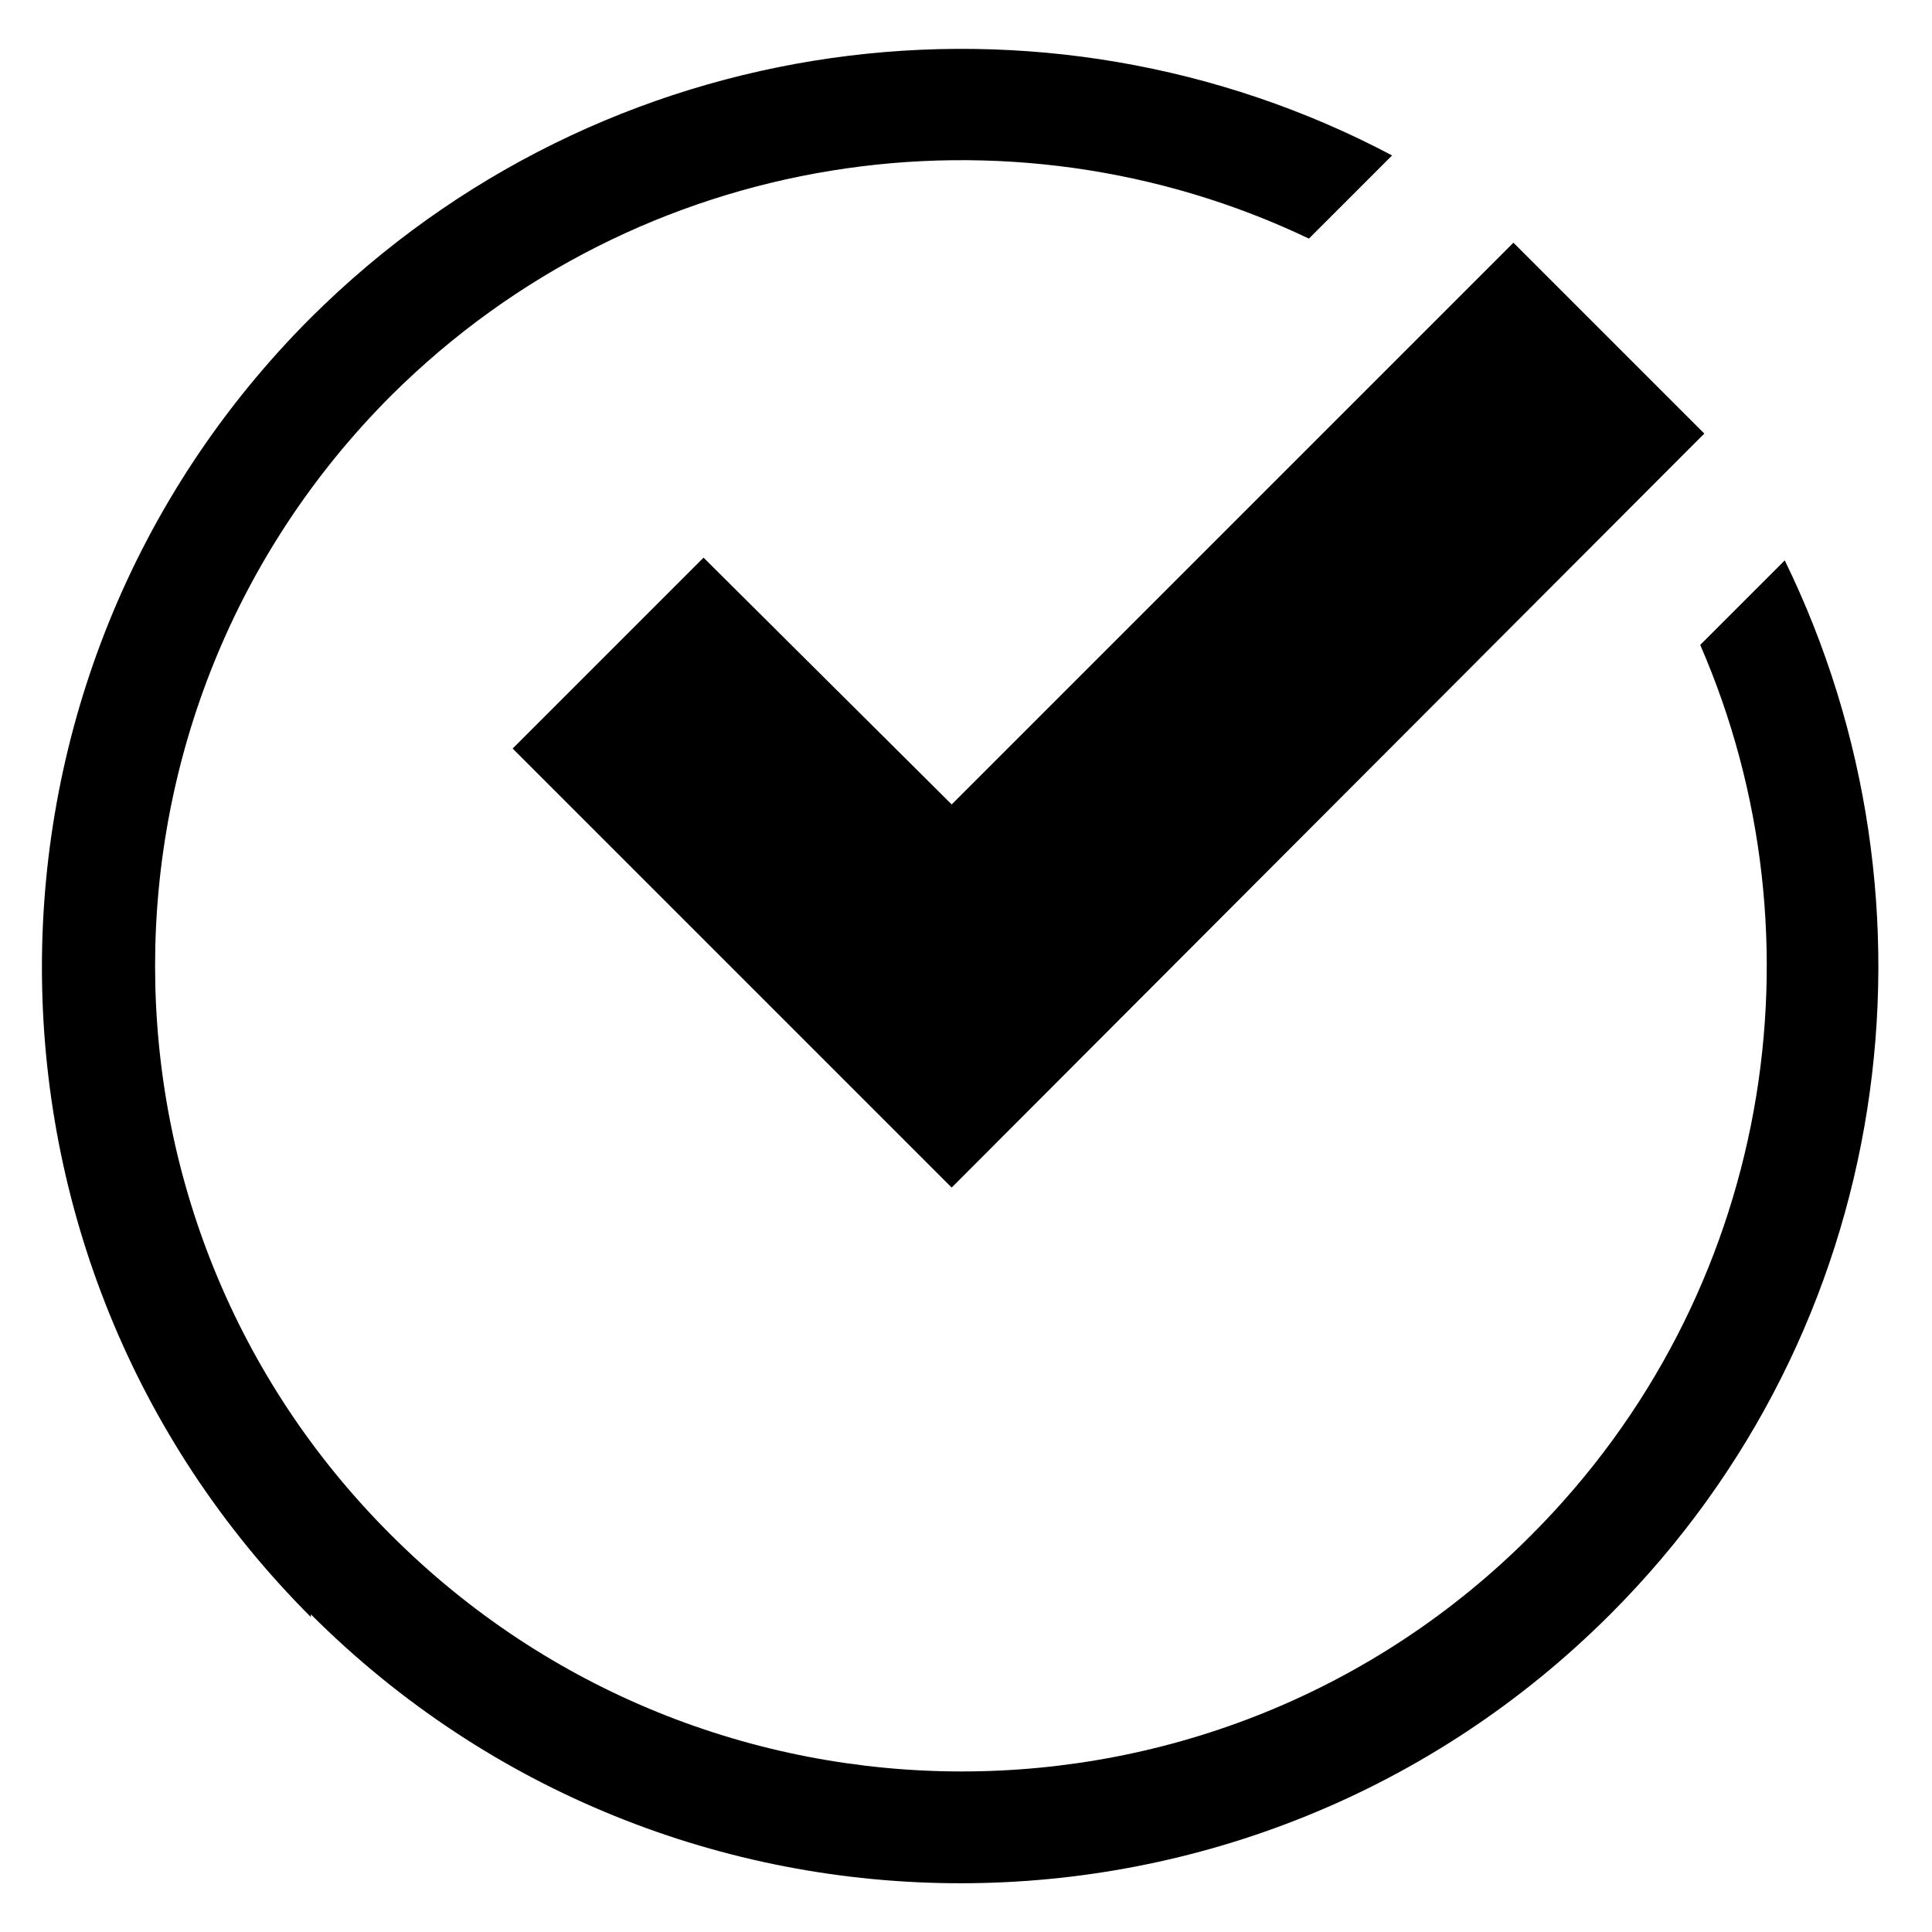
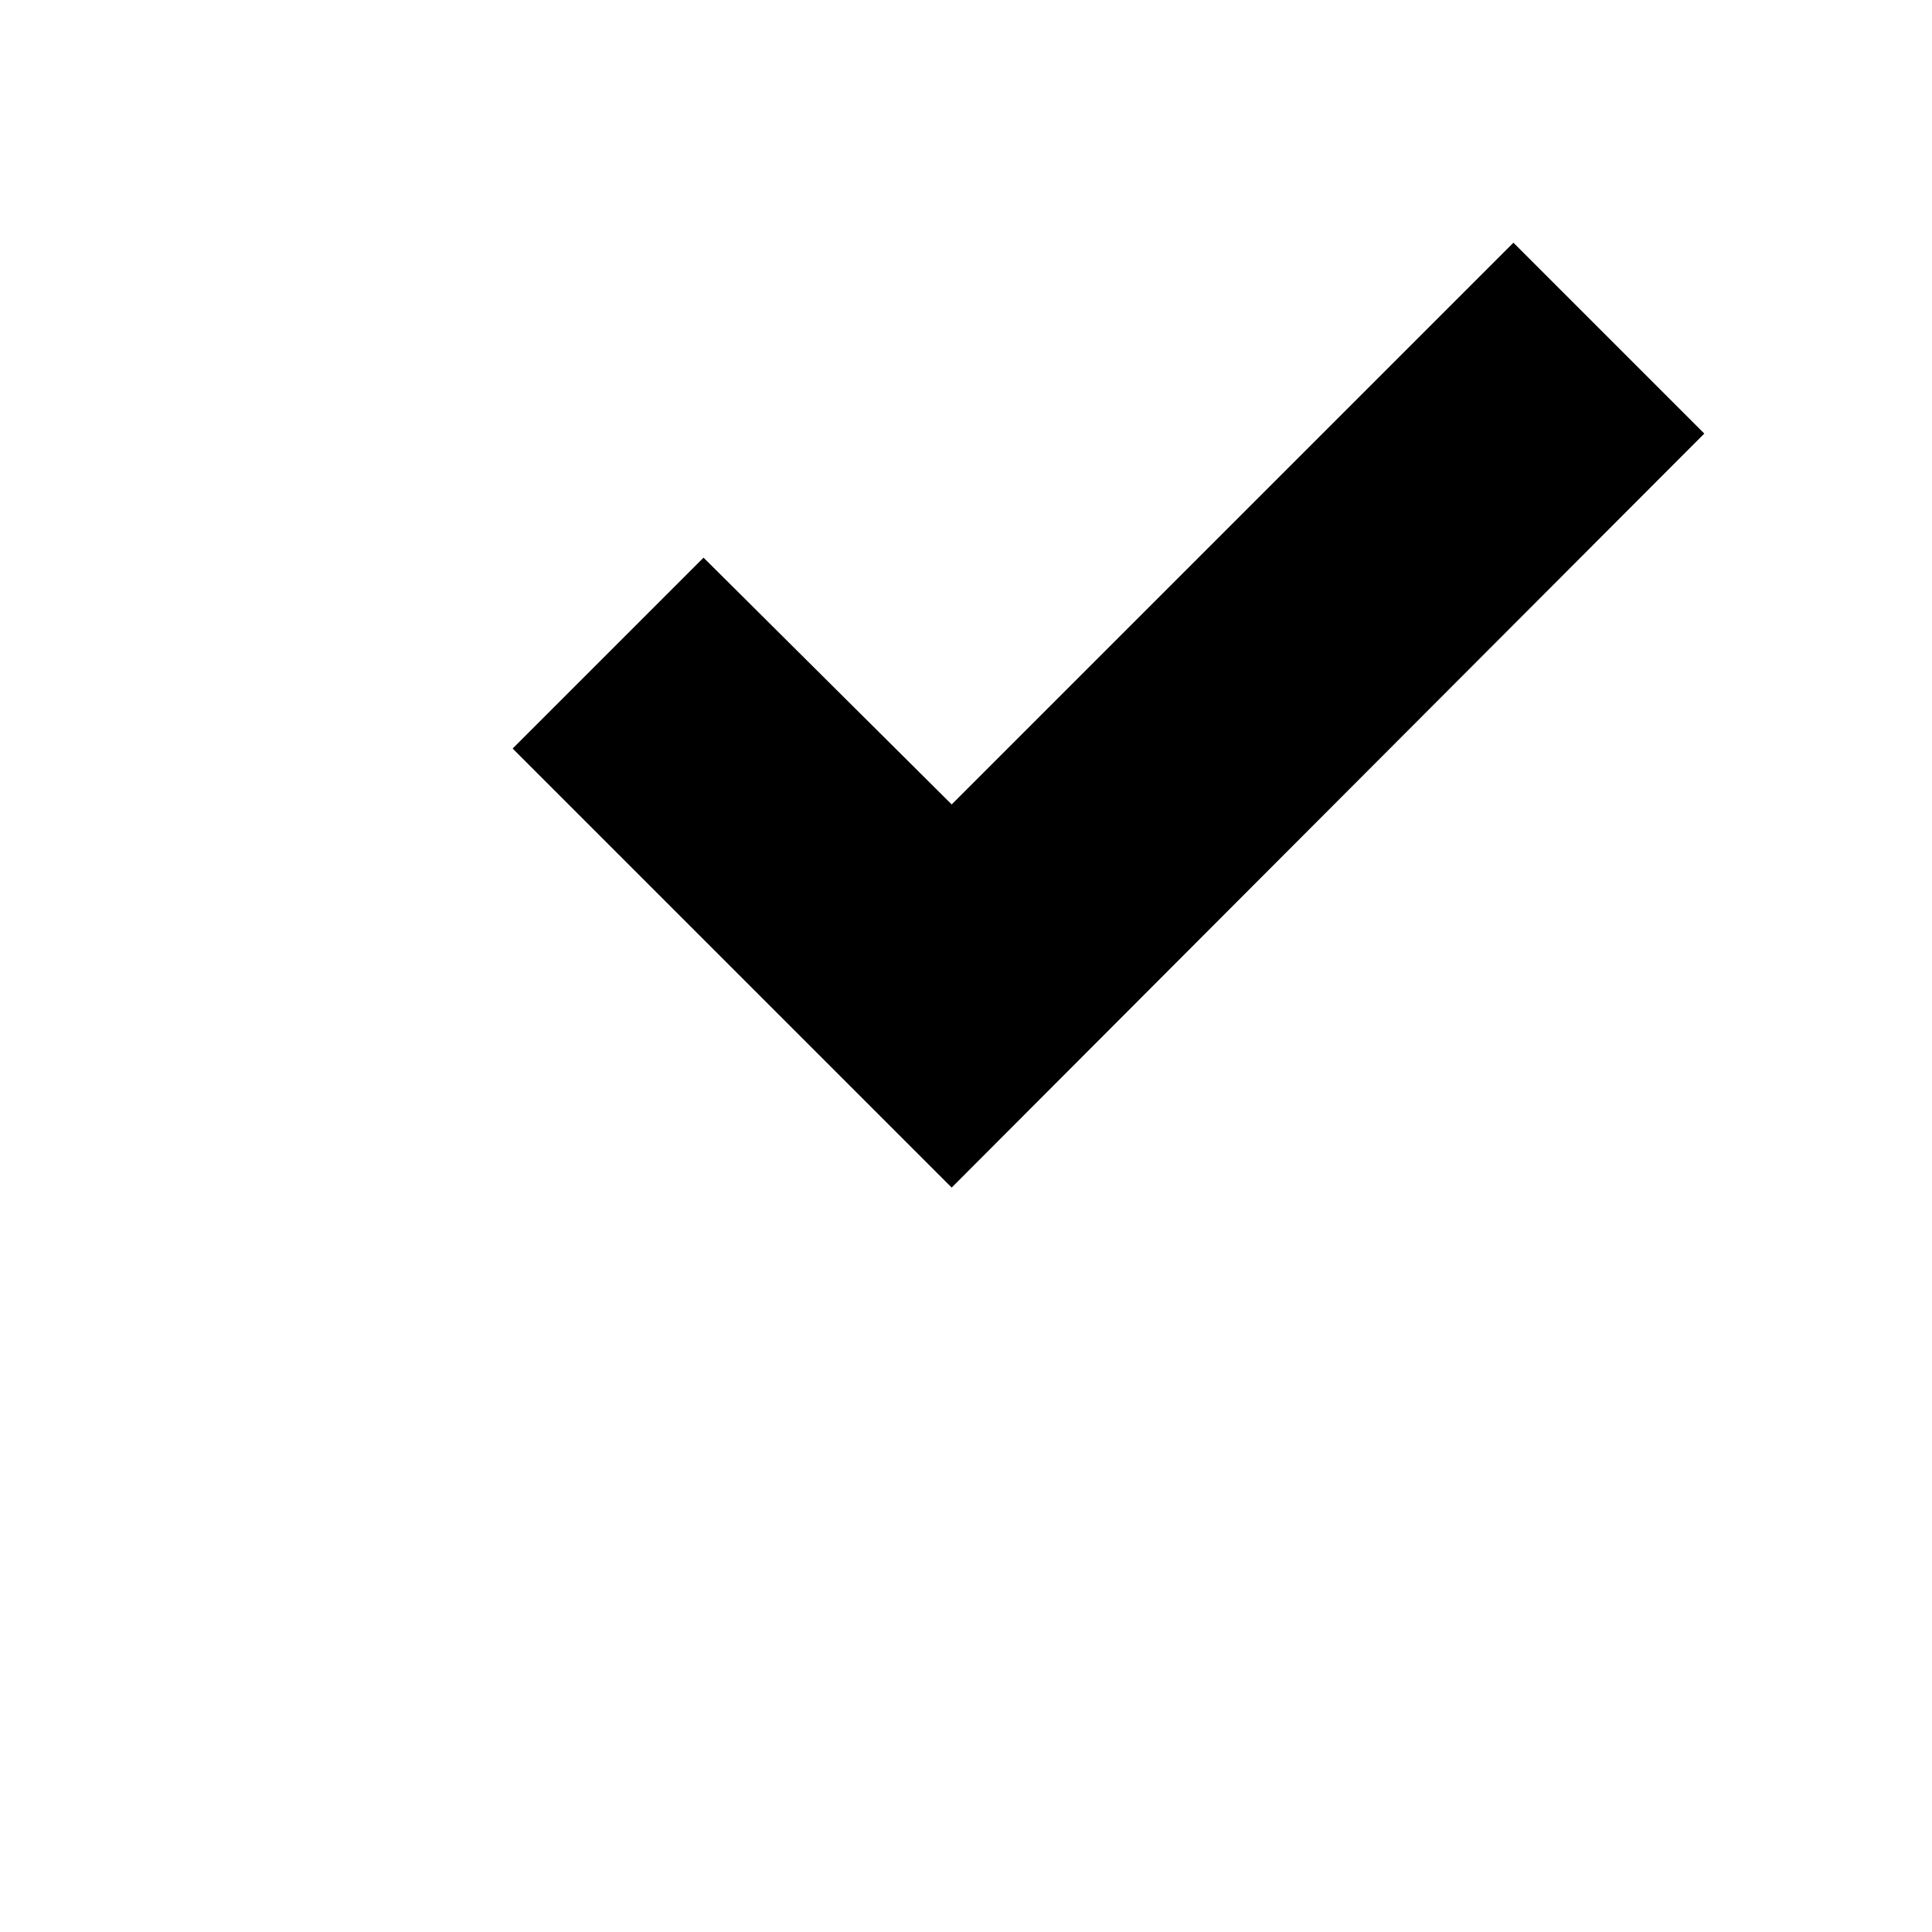
<svg xmlns="http://www.w3.org/2000/svg" id="Calque_1" version="1.1" viewBox="0 0 141.7 141.7">
-   <path d="M22.8,118.6c-26.3-26.3-26.3-69,0-95.3C44.3,1.9,76.6-2.1,102.1,11.4l-6.1,6.1c-22-10.5-49.1-6.6-67.3,11.5-23.1,23.1-23.1,60.6,0,83.6,23.1,23.1,60.6,23.1,83.6,0,17.6-17.6,21.8-43.7,12.4-65.3l6.2-6.2c12.3,25.2,8.1,56.4-12.8,77.3-26.3,26.3-69,26.3-95.3,0Z" />
  <polygon points="37.6 54.9 51.6 40.9 69.8 59 111 17.8 125 31.8 69.8 87.1 37.6 54.9" />
</svg>